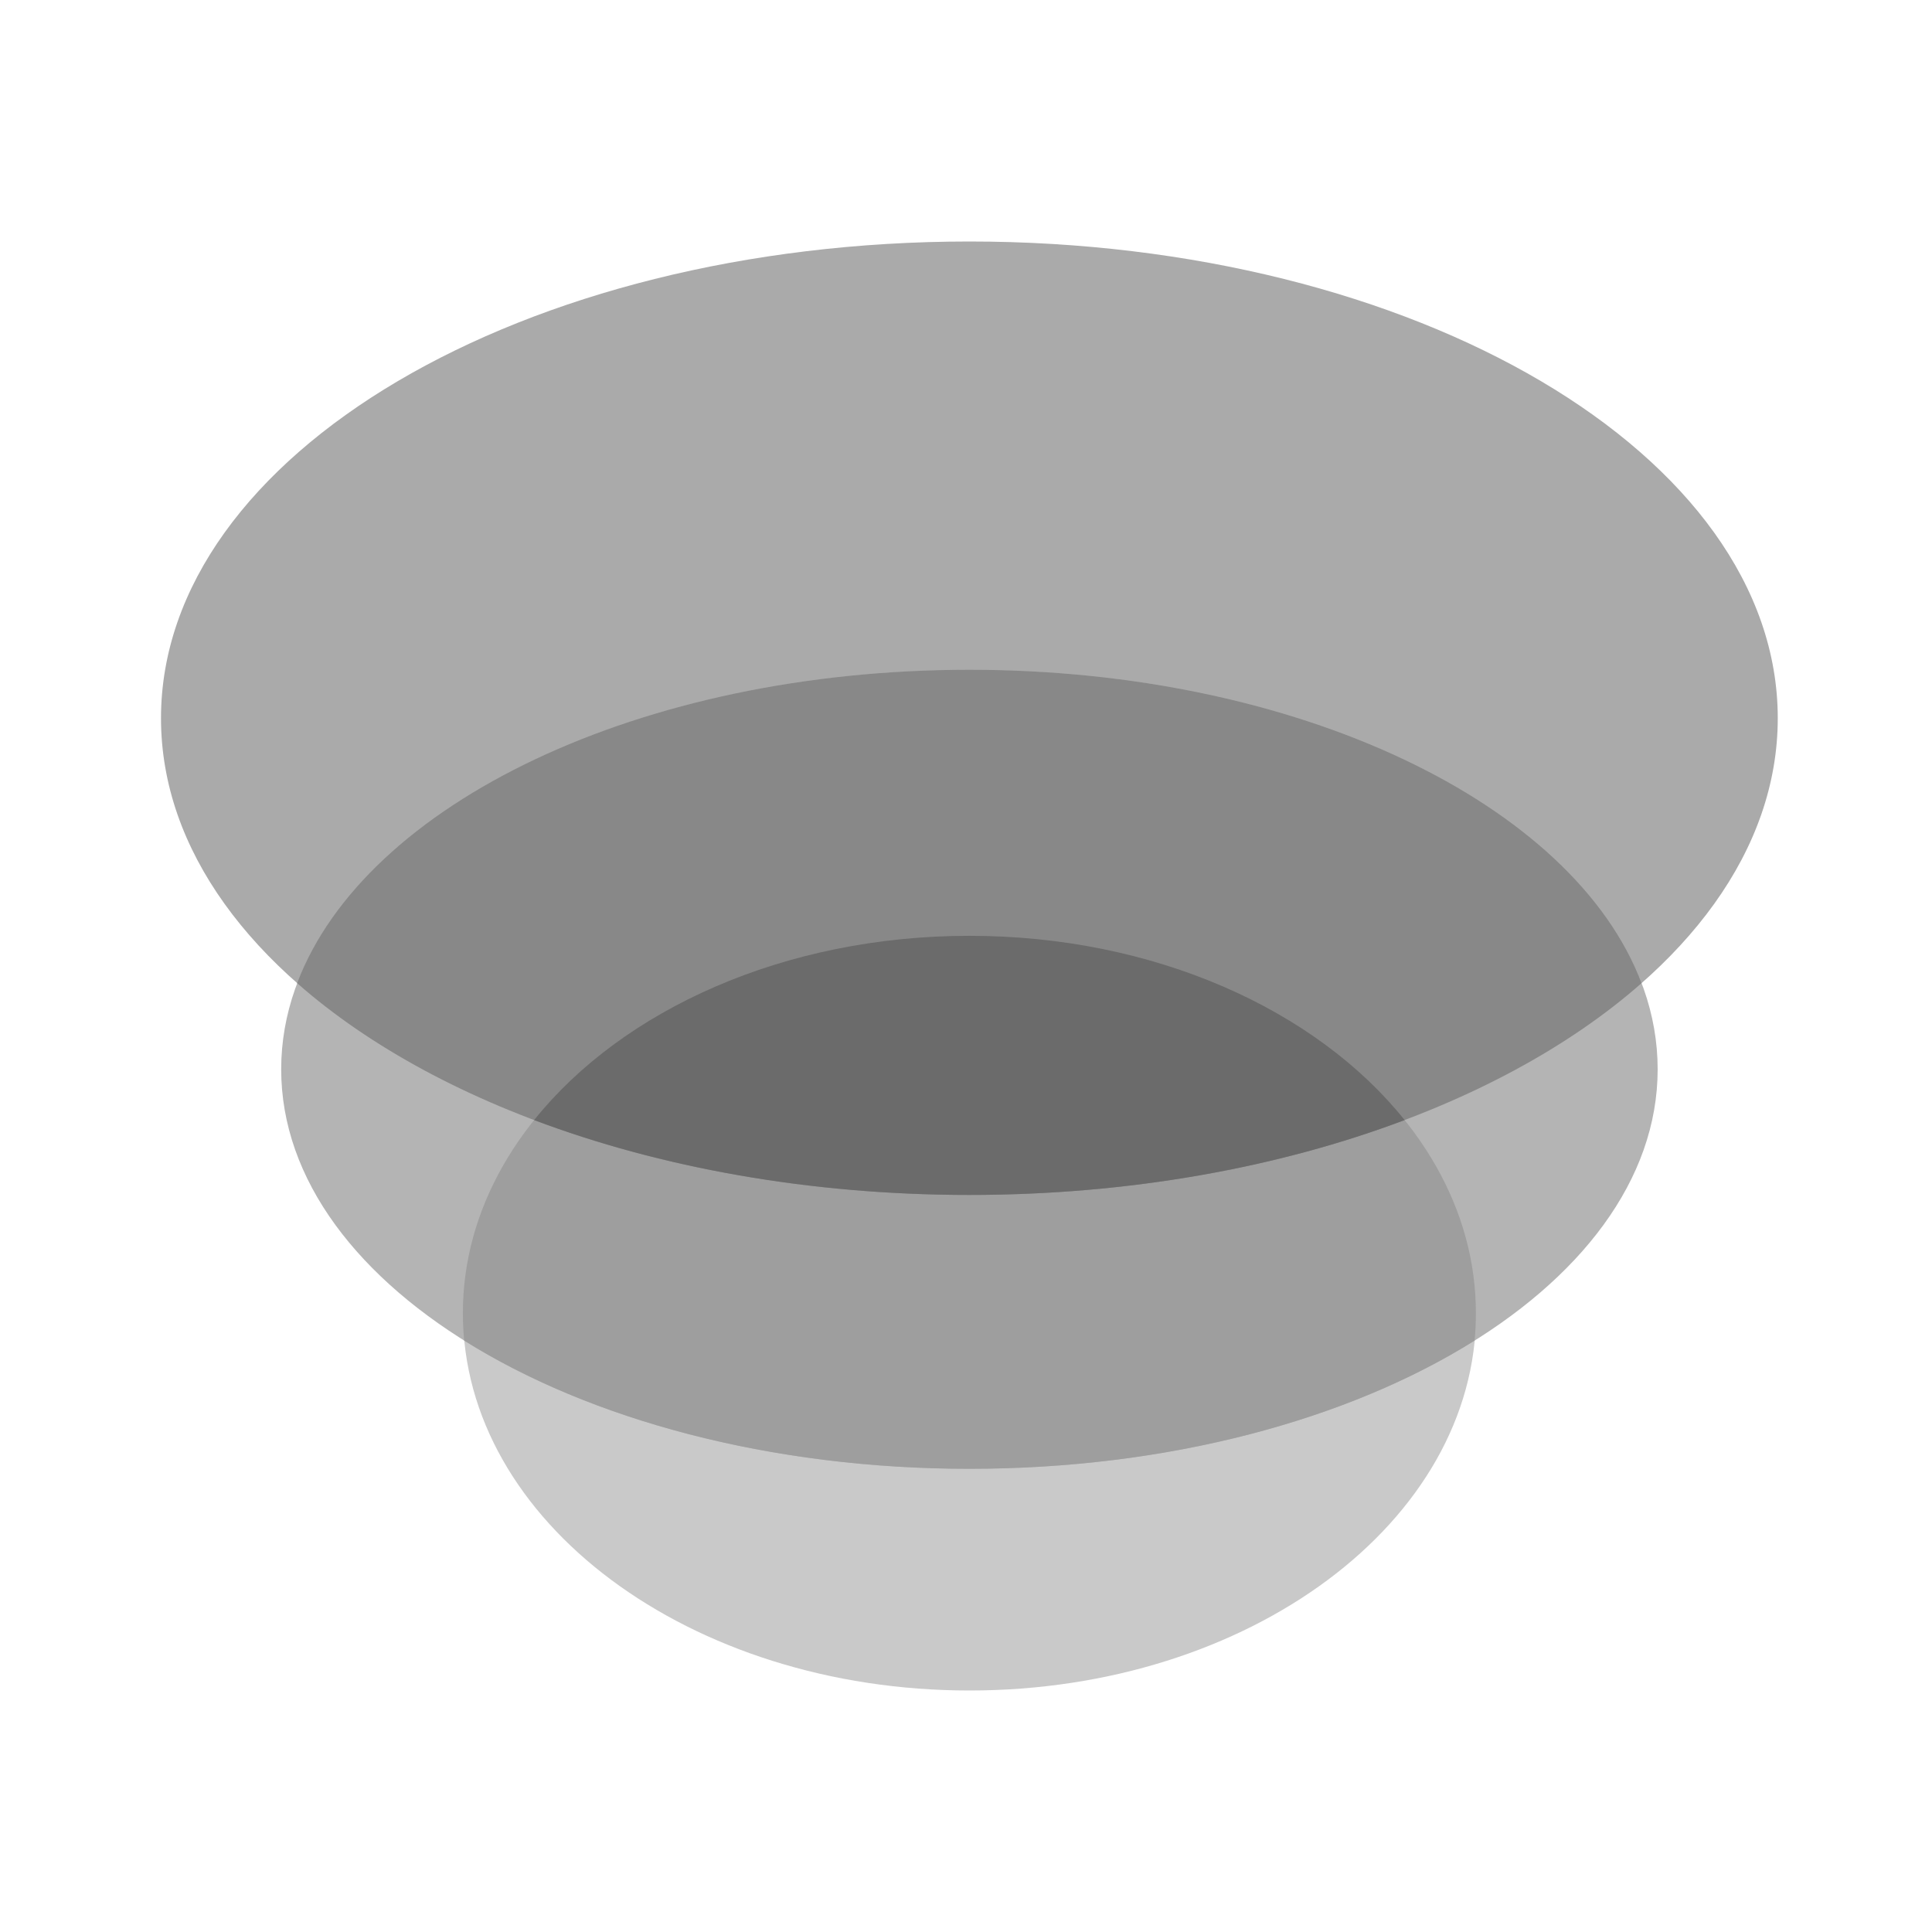
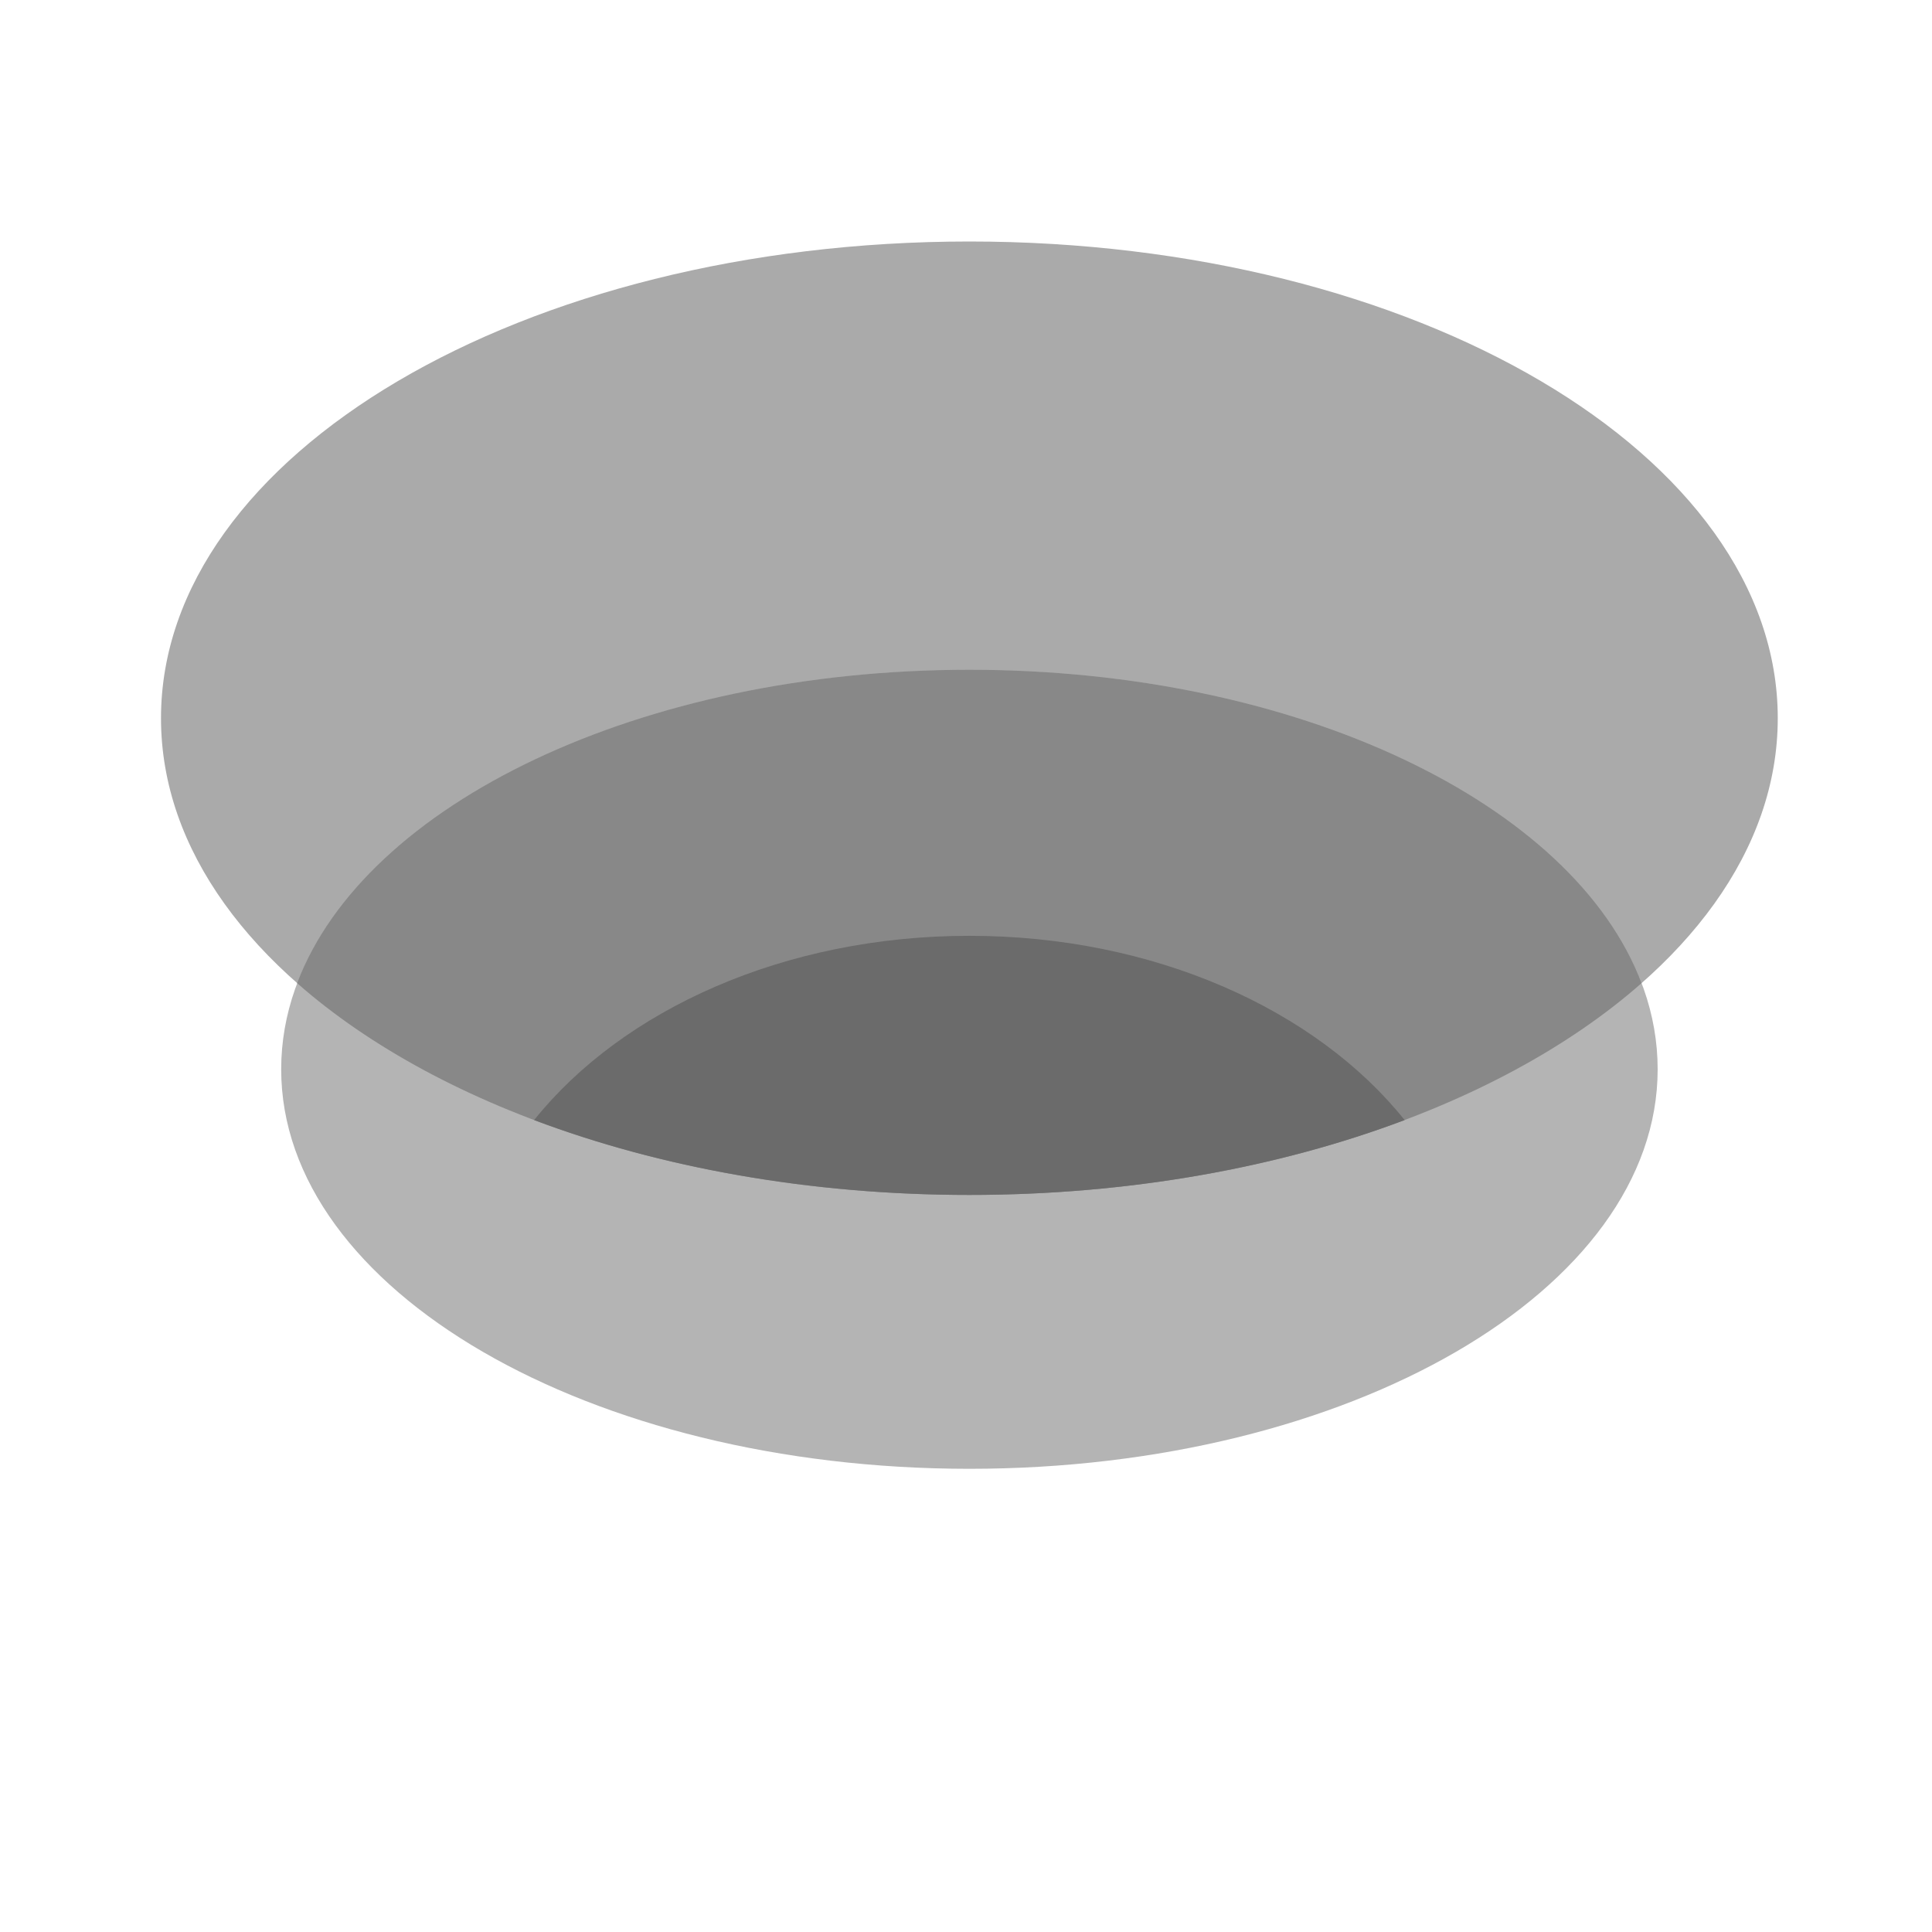
<svg xmlns="http://www.w3.org/2000/svg" width="24" height="24" viewBox="0 0 24 24" fill="none">
-   <path d="M12.044 21C8.569 21 5.751 18.901 5.751 16.312C5.751 13.724 8.569 11.625 12.044 11.625C15.519 11.625 18.336 13.724 18.336 16.312C18.336 18.901 15.519 21 12.044 21Z" fill="#C9C9C9" />
  <path d="M12.042 14.845C6.496 14.845 2 12.193 2 8.922C2 5.652 6.496 3 12.042 3C17.588 3 22.084 5.652 22.084 8.922C22.084 12.193 17.588 14.845 12.042 14.845Z" fill="#AAAAAA" />
  <path d="M12.043 18.246C7.321 18.246 3.493 16.024 3.493 13.283C3.493 10.542 7.321 8.32 12.043 8.32C16.764 8.32 20.592 10.542 20.592 13.283C20.592 16.024 16.764 18.246 12.043 18.246Z" fill="#B4B4B4" />
-   <path d="M18.318 16.653C18.329 16.541 18.334 16.427 18.334 16.312C18.334 13.724 15.517 11.625 12.042 11.625C8.567 11.625 5.75 13.724 5.75 16.312C5.75 16.427 5.756 16.541 5.766 16.653C7.328 17.633 9.562 18.246 12.042 18.246C14.523 18.246 16.756 17.633 18.318 16.653Z" fill="#9E9E9E" />
  <path d="M20.392 12.213C19.549 9.986 16.131 8.32 12.042 8.32C7.953 8.32 4.534 9.986 3.691 12.213C5.493 13.8 8.56 14.844 12.042 14.844C15.523 14.844 18.59 13.8 20.392 12.213Z" fill="#888888" />
  <path d="M6.635 13.914C8.196 14.503 10.051 14.844 12.042 14.844C14.033 14.844 15.888 14.503 17.449 13.914C16.351 12.543 14.34 11.625 12.042 11.625C9.744 11.625 7.733 12.543 6.635 13.914Z" fill="#6B6B6B" />
</svg>